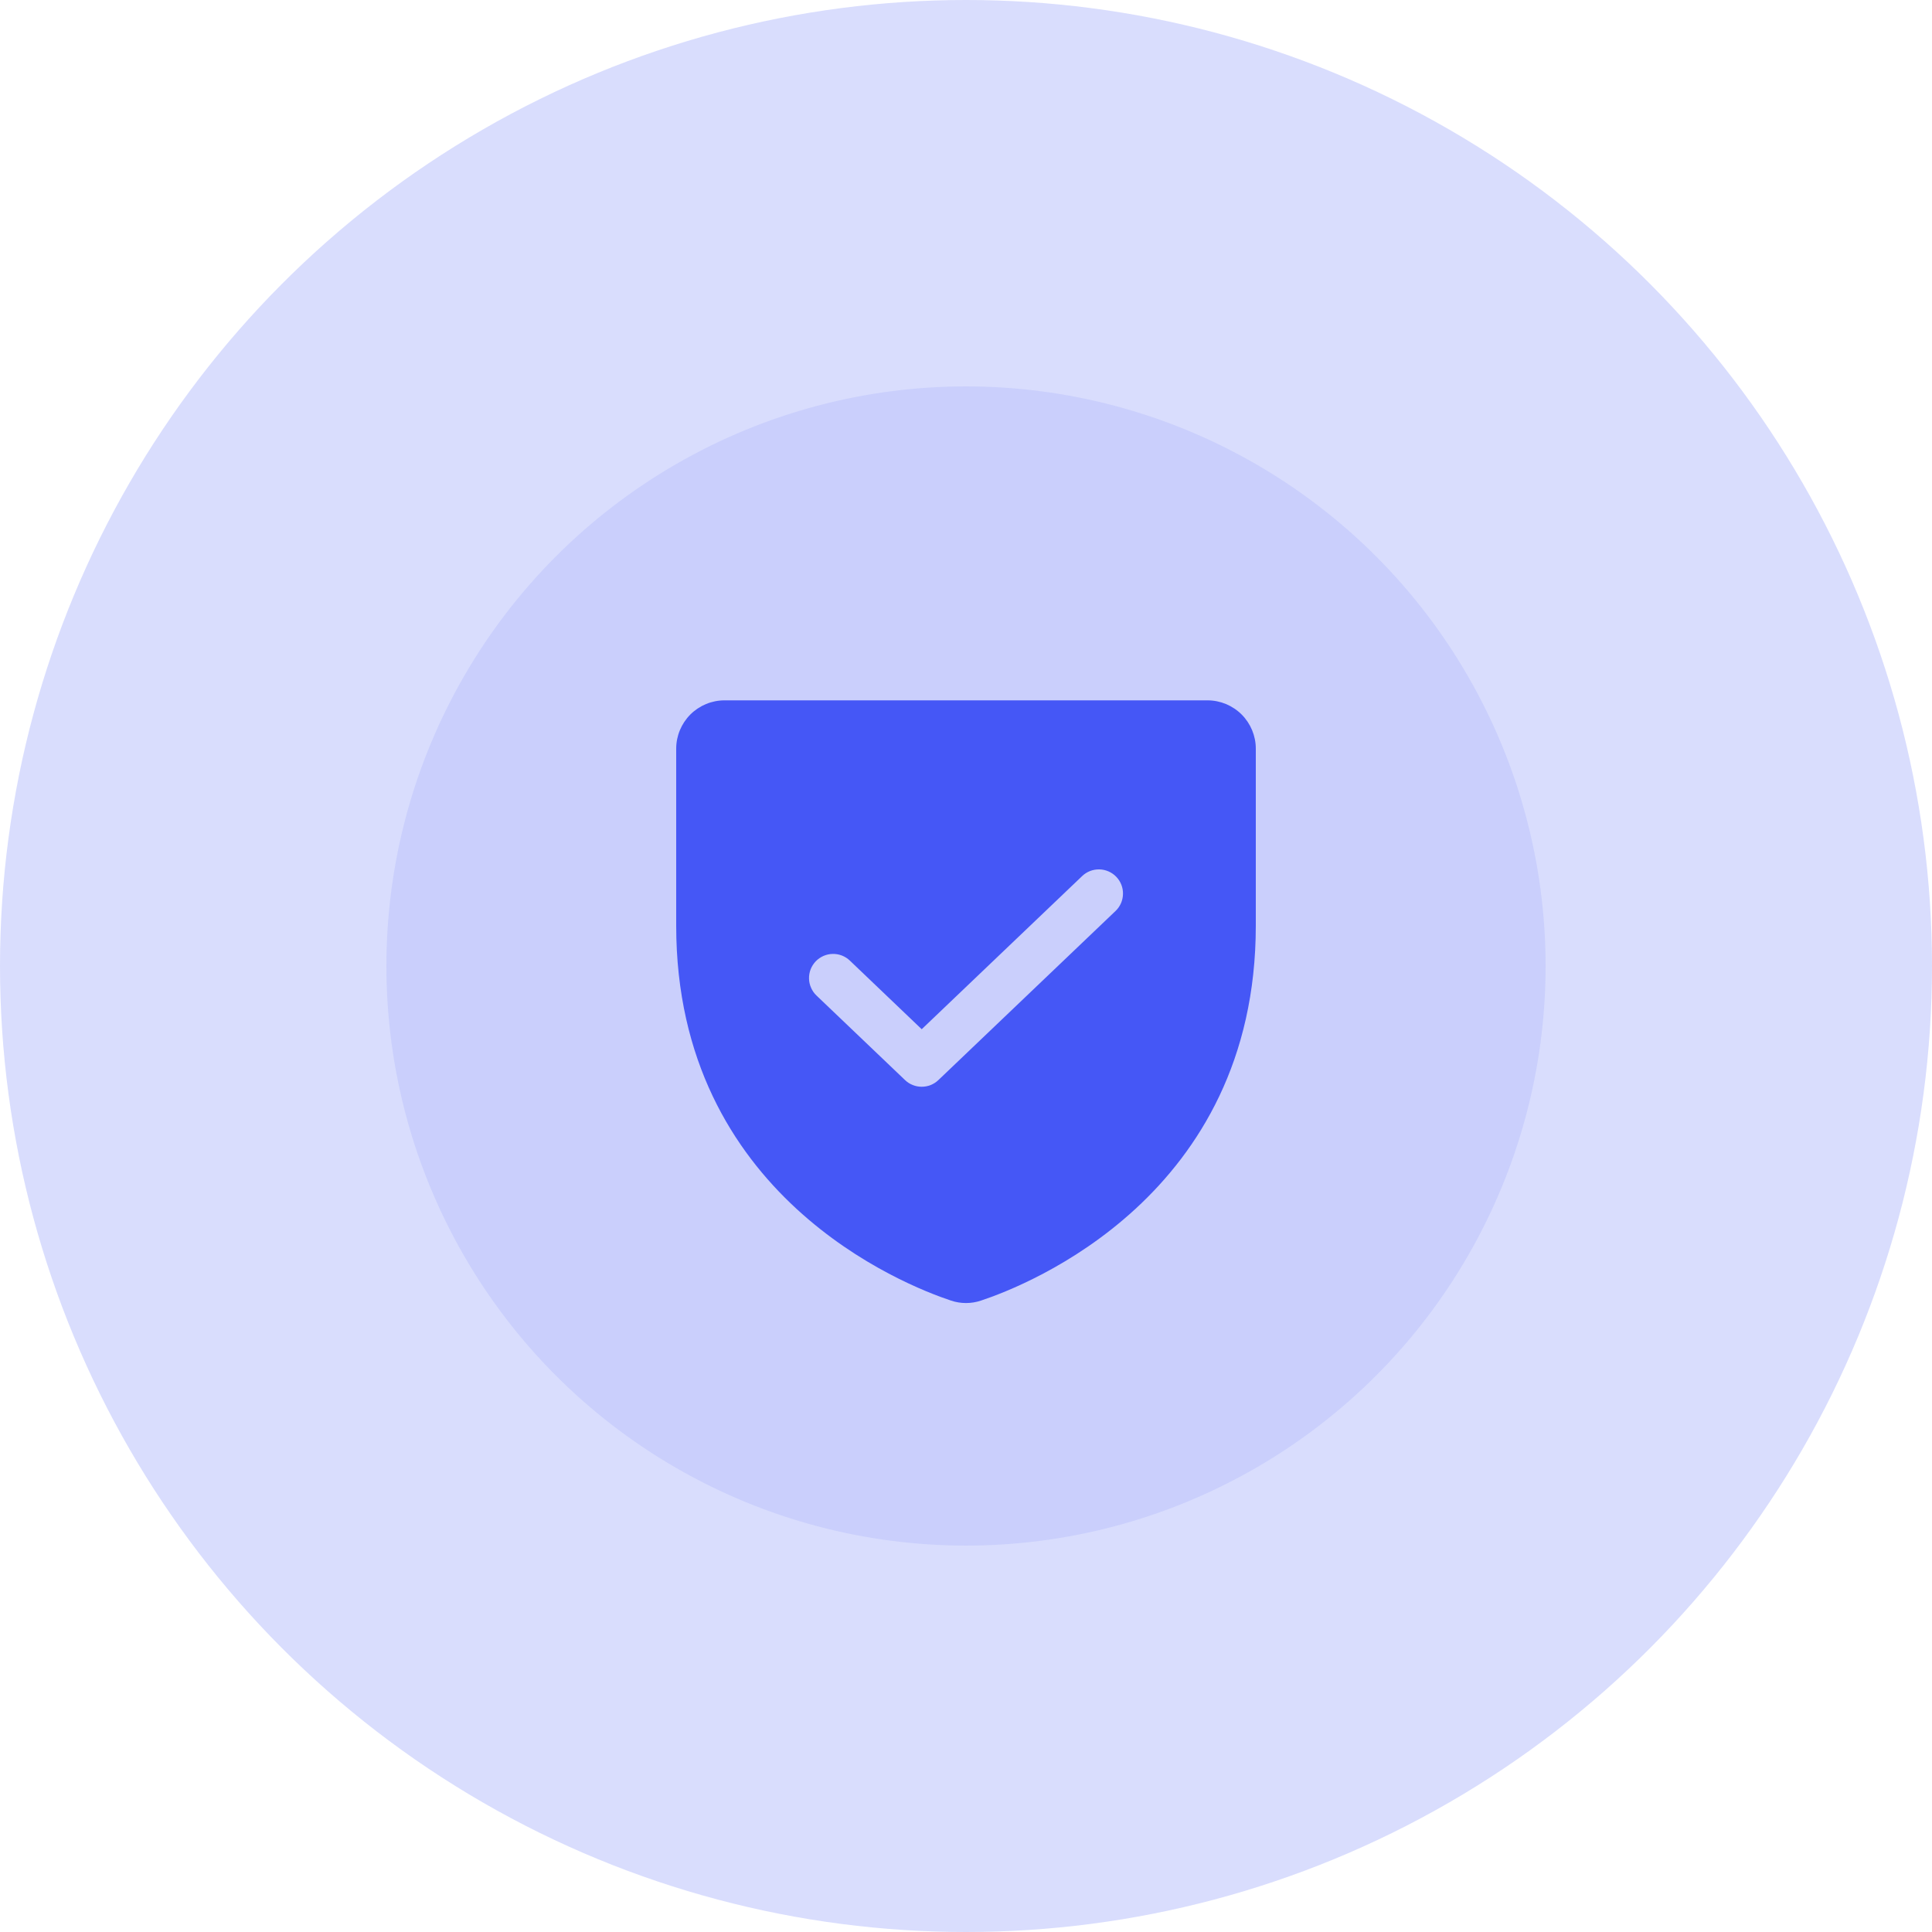
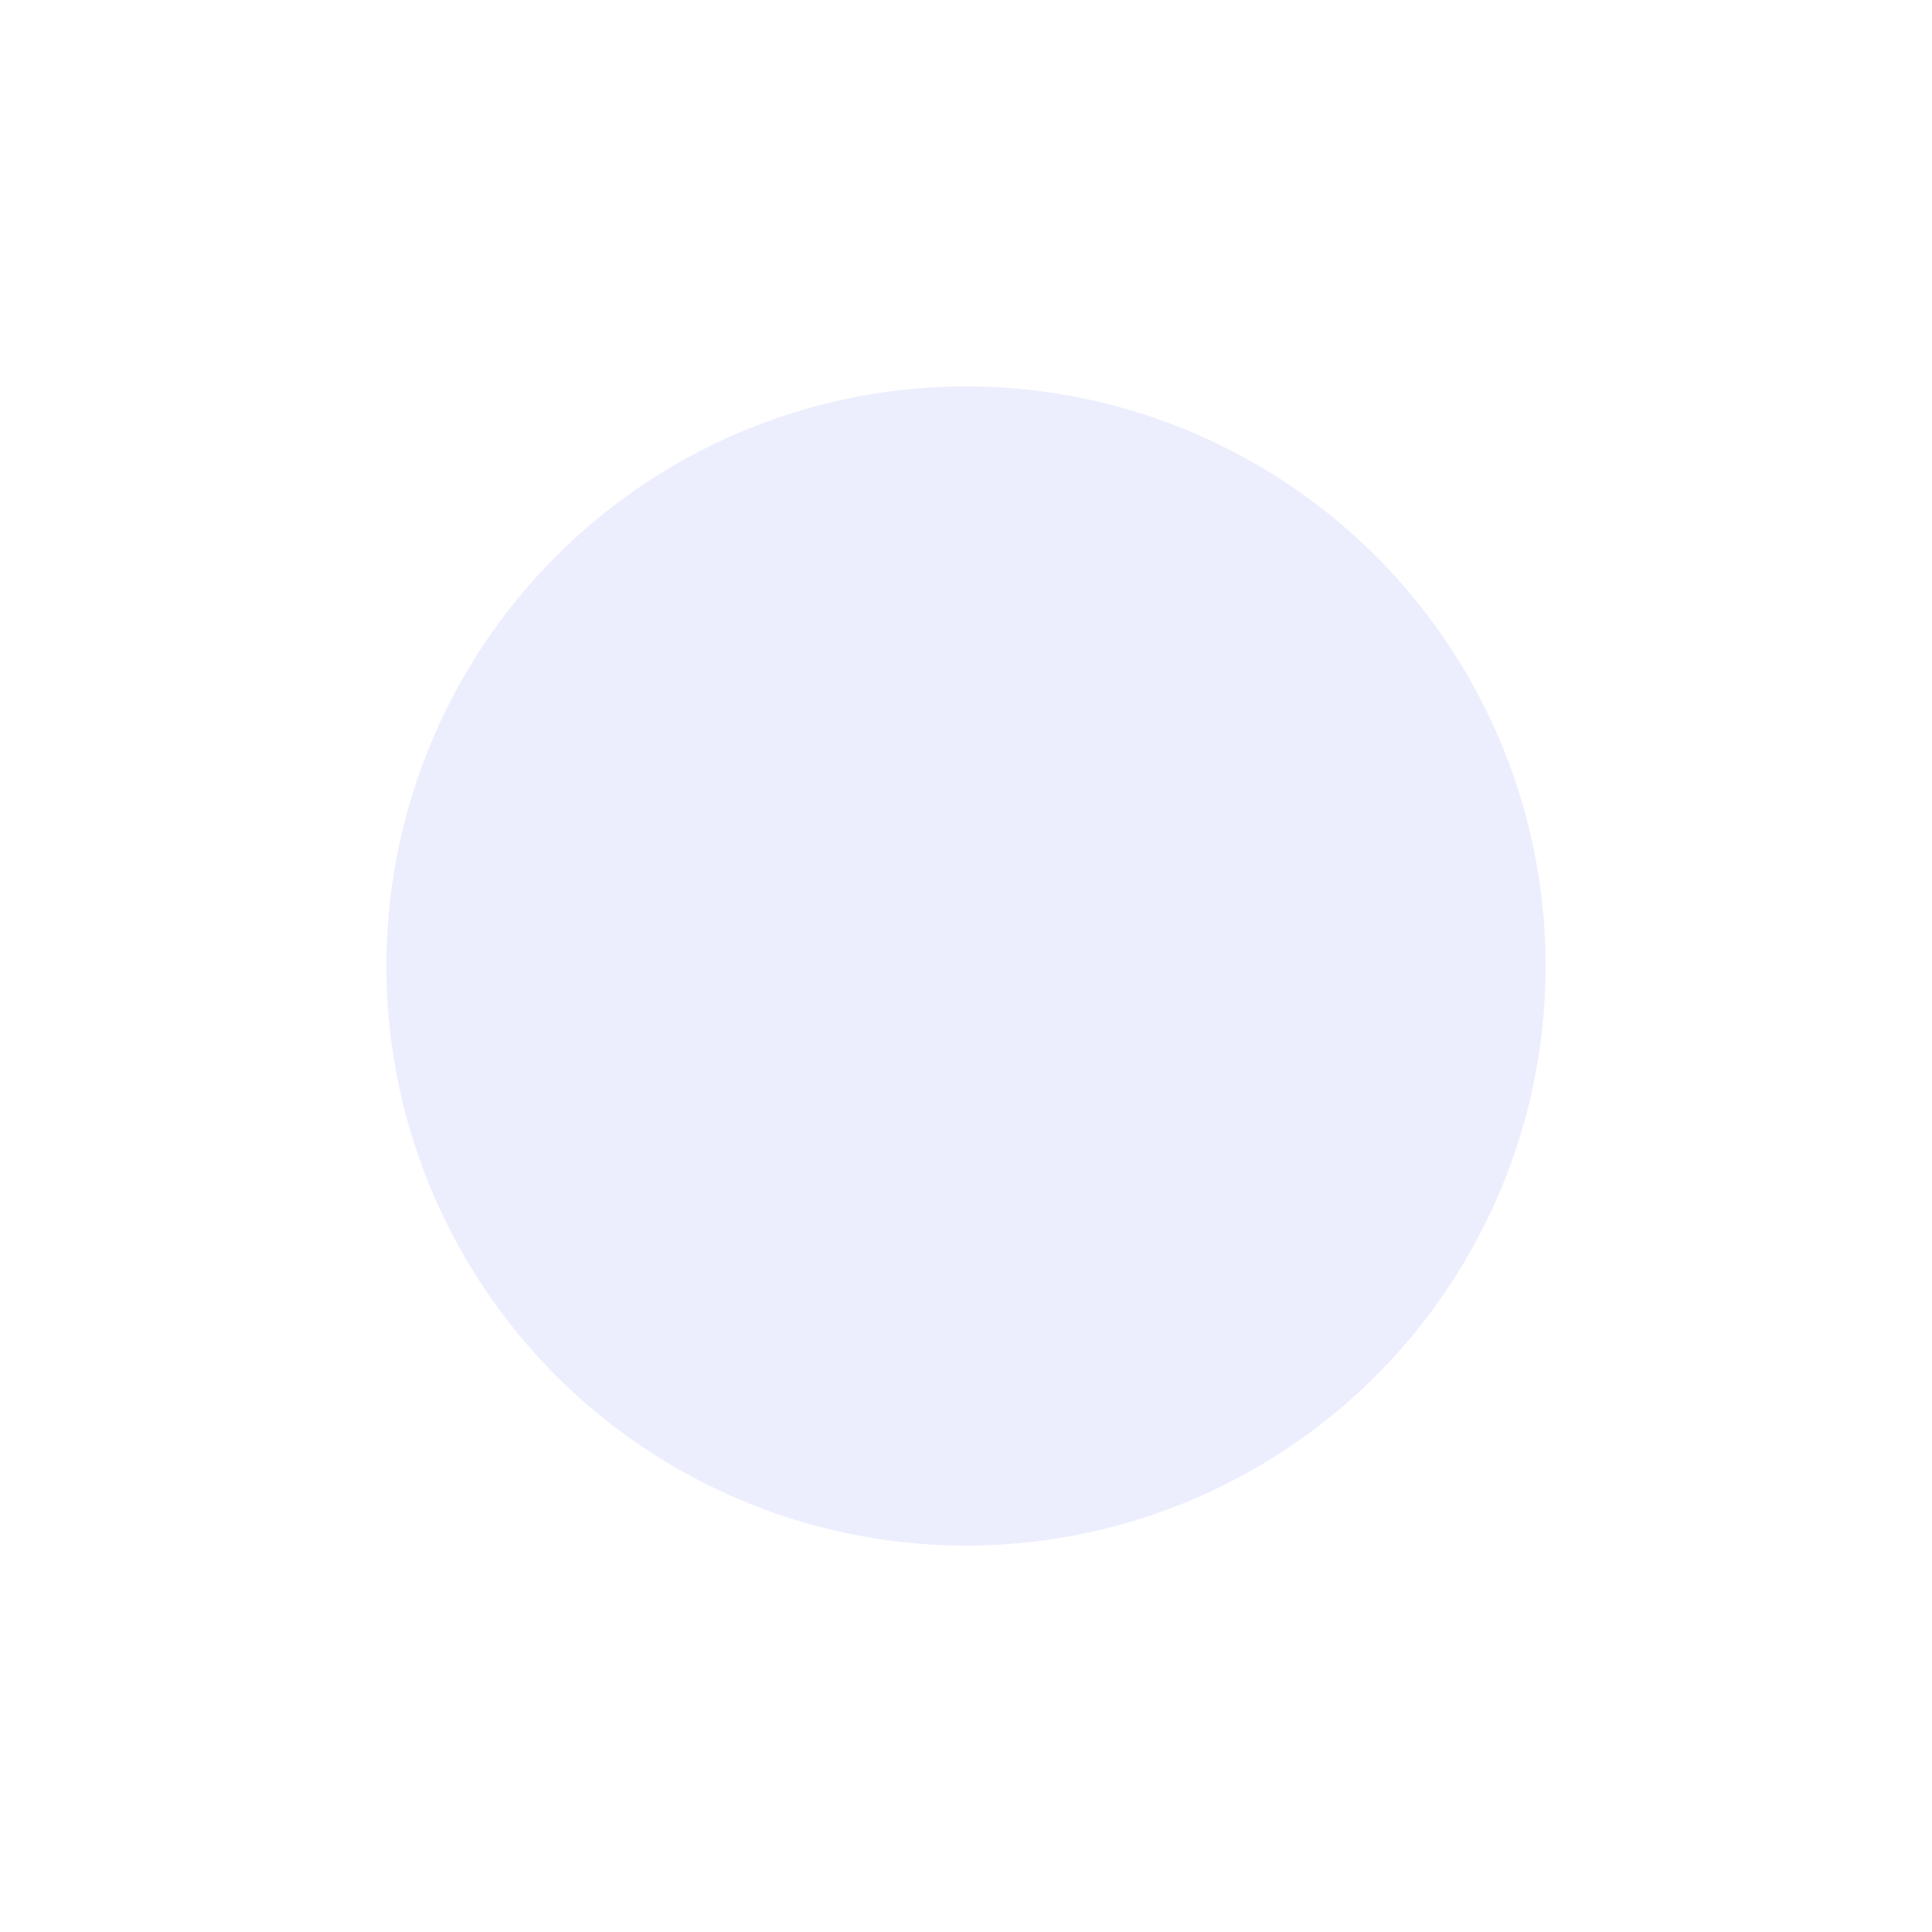
<svg xmlns="http://www.w3.org/2000/svg" width="40" height="40" viewBox="0 0 40 40" fill="none">
-   <circle opacity="0.2" cx="20" cy="20" r="20" fill="#4557F6" />
  <circle cx="20" cy="20" r="12" fill="#4557F6" fill-opacity="0.1" />
-   <path d="M25 14.5H15C14.735 14.5 14.481 14.606 14.293 14.793C14.106 14.981 14 15.235 14 15.5V19.166C14 24.758 18.739 26.612 19.689 26.927C19.891 26.995 20.109 26.995 20.311 26.927C21.261 26.612 26 24.758 26 19.166V15.5C26 15.235 25.894 14.981 25.707 14.793C25.519 14.606 25.265 14.5 25 14.5ZM23.095 18.862L19.428 22.362C19.335 22.451 19.212 22.5 19.083 22.5C18.954 22.5 18.831 22.451 18.738 22.362L16.905 20.612C16.857 20.567 16.819 20.512 16.793 20.452C16.766 20.392 16.751 20.327 16.75 20.262C16.748 20.196 16.76 20.131 16.783 20.069C16.807 20.008 16.843 19.952 16.888 19.904C16.933 19.857 16.988 19.819 17.048 19.792C17.108 19.766 17.172 19.751 17.238 19.75C17.304 19.748 17.369 19.76 17.43 19.783C17.492 19.807 17.548 19.843 17.595 19.888L19.083 21.309L22.405 18.138C22.452 18.093 22.508 18.057 22.57 18.033C22.631 18.01 22.696 17.998 22.762 18C22.828 18.001 22.892 18.016 22.952 18.042C23.013 18.069 23.067 18.107 23.112 18.154C23.158 18.202 23.193 18.258 23.217 18.319C23.241 18.381 23.252 18.446 23.25 18.512C23.249 18.577 23.234 18.642 23.208 18.702C23.181 18.762 23.143 18.817 23.095 18.862H23.095Z" fill="#4557F6" />
</svg>